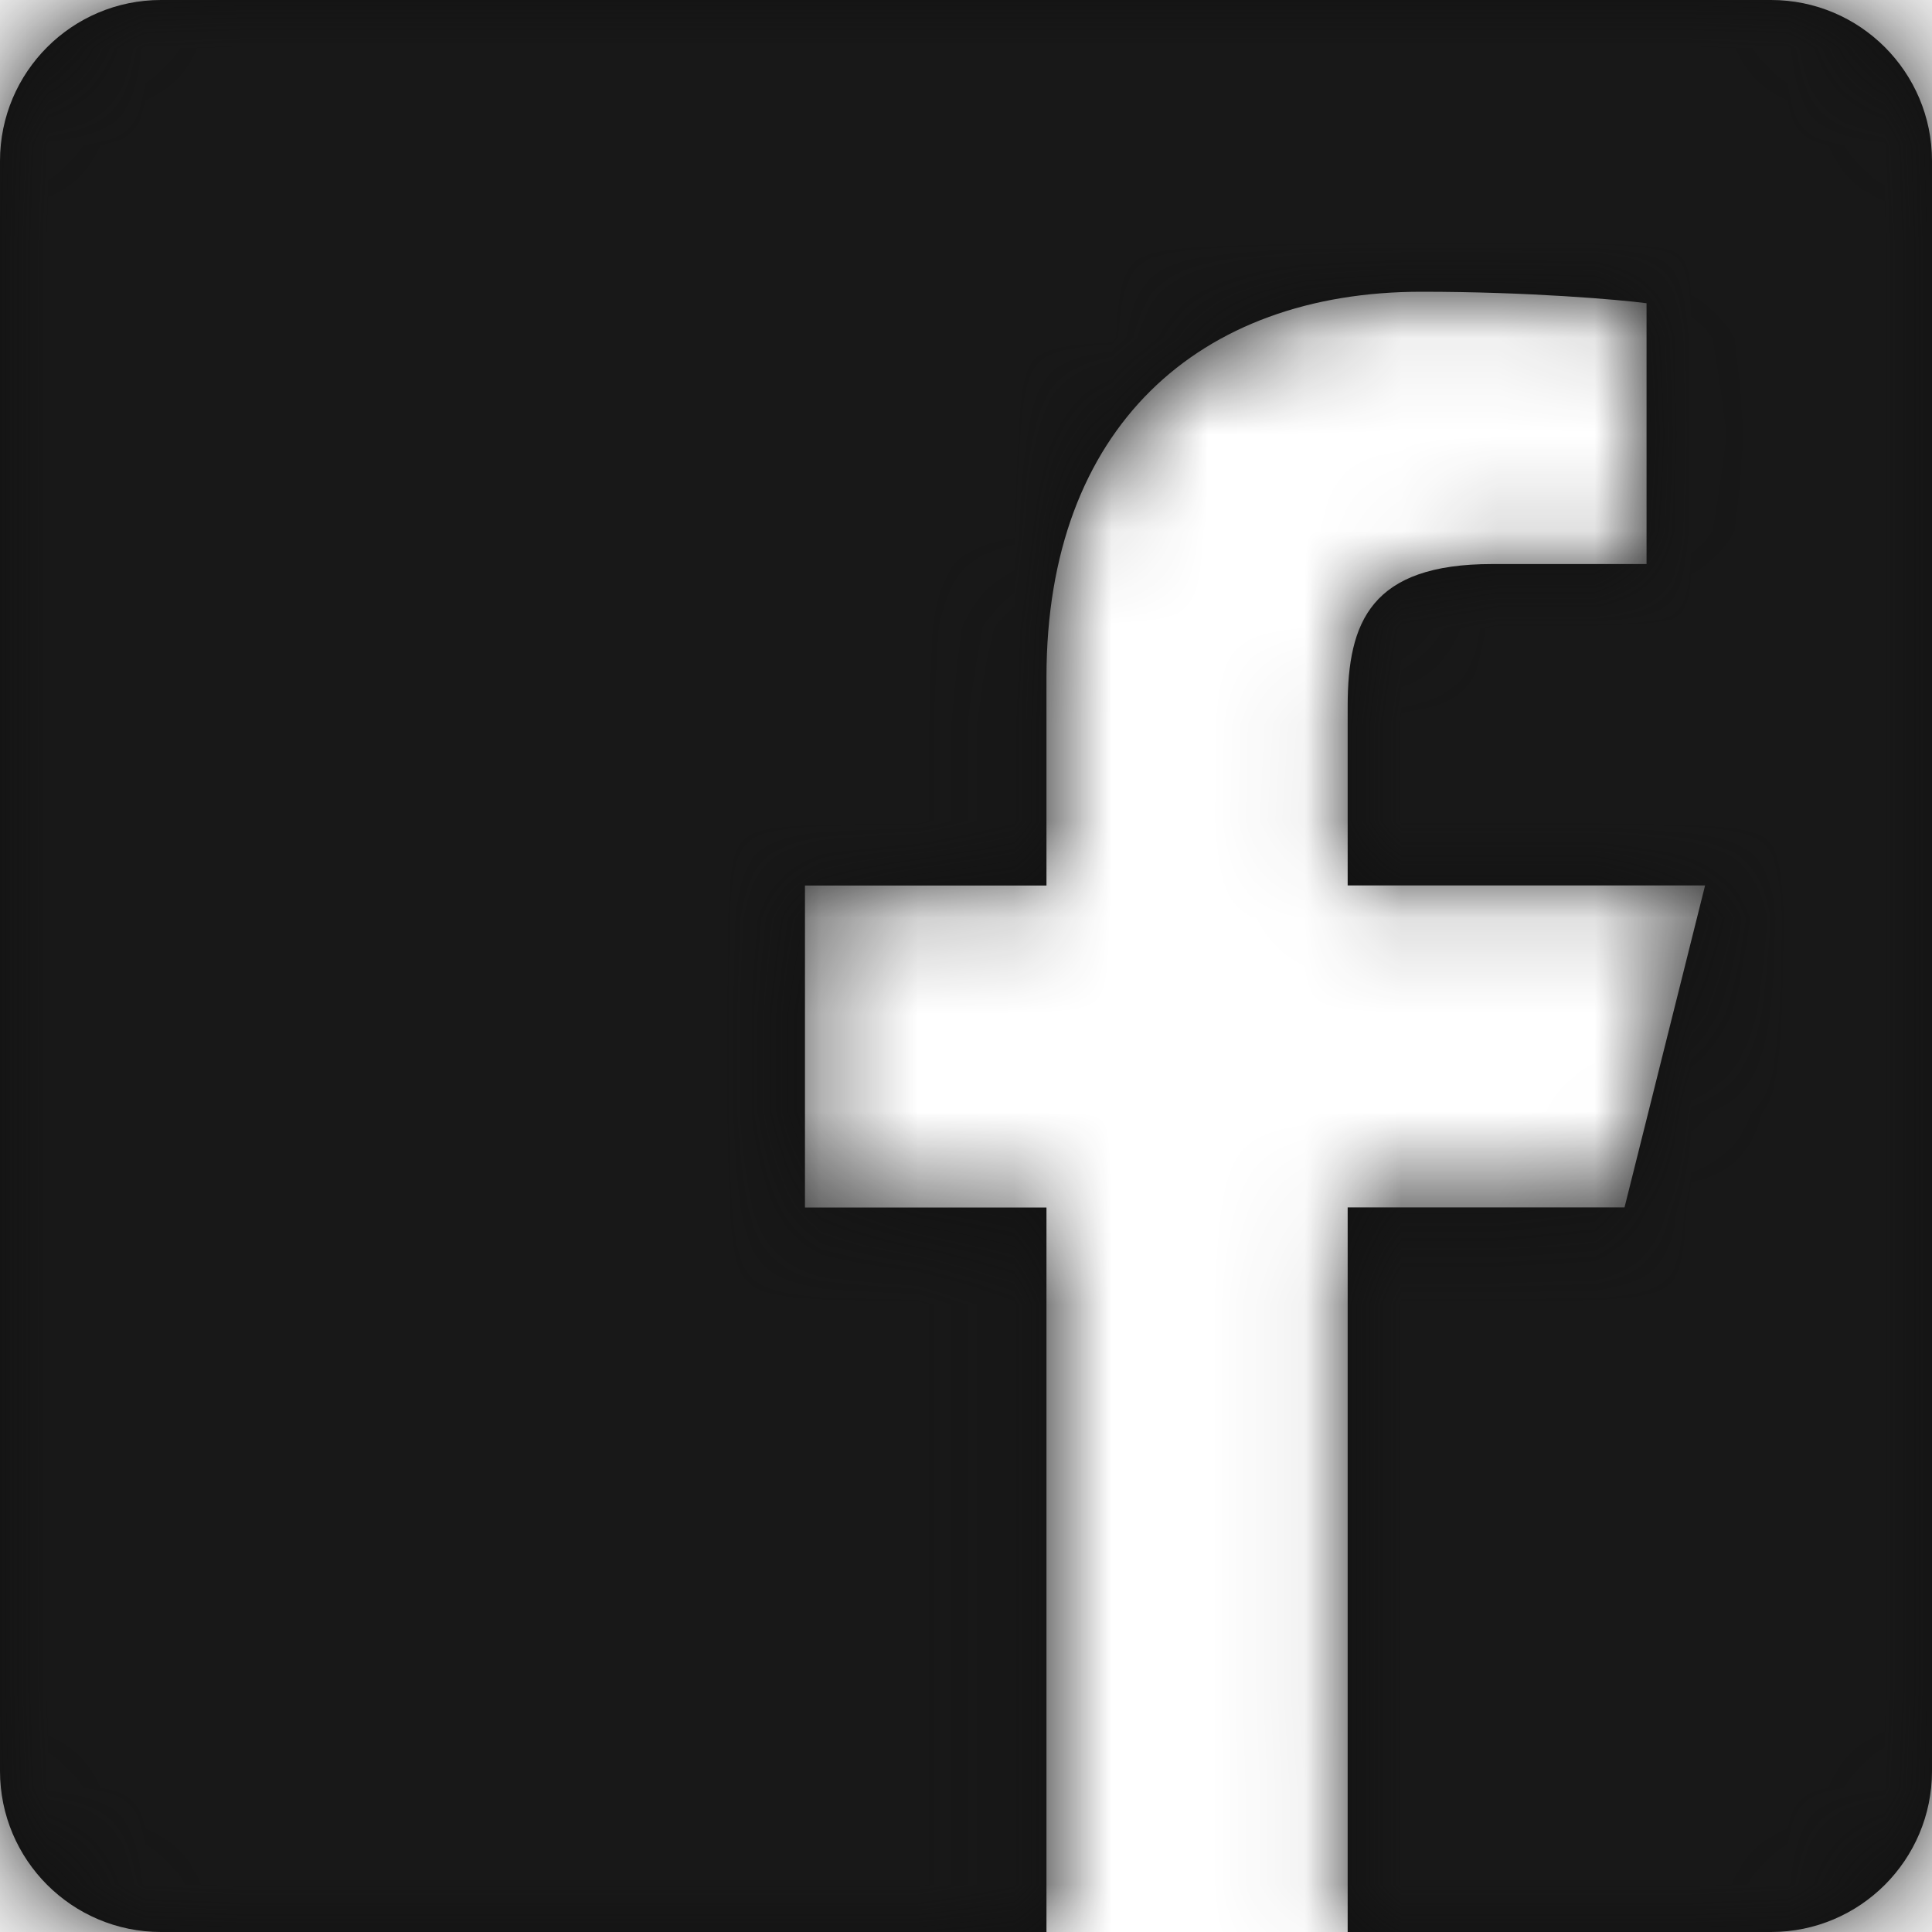
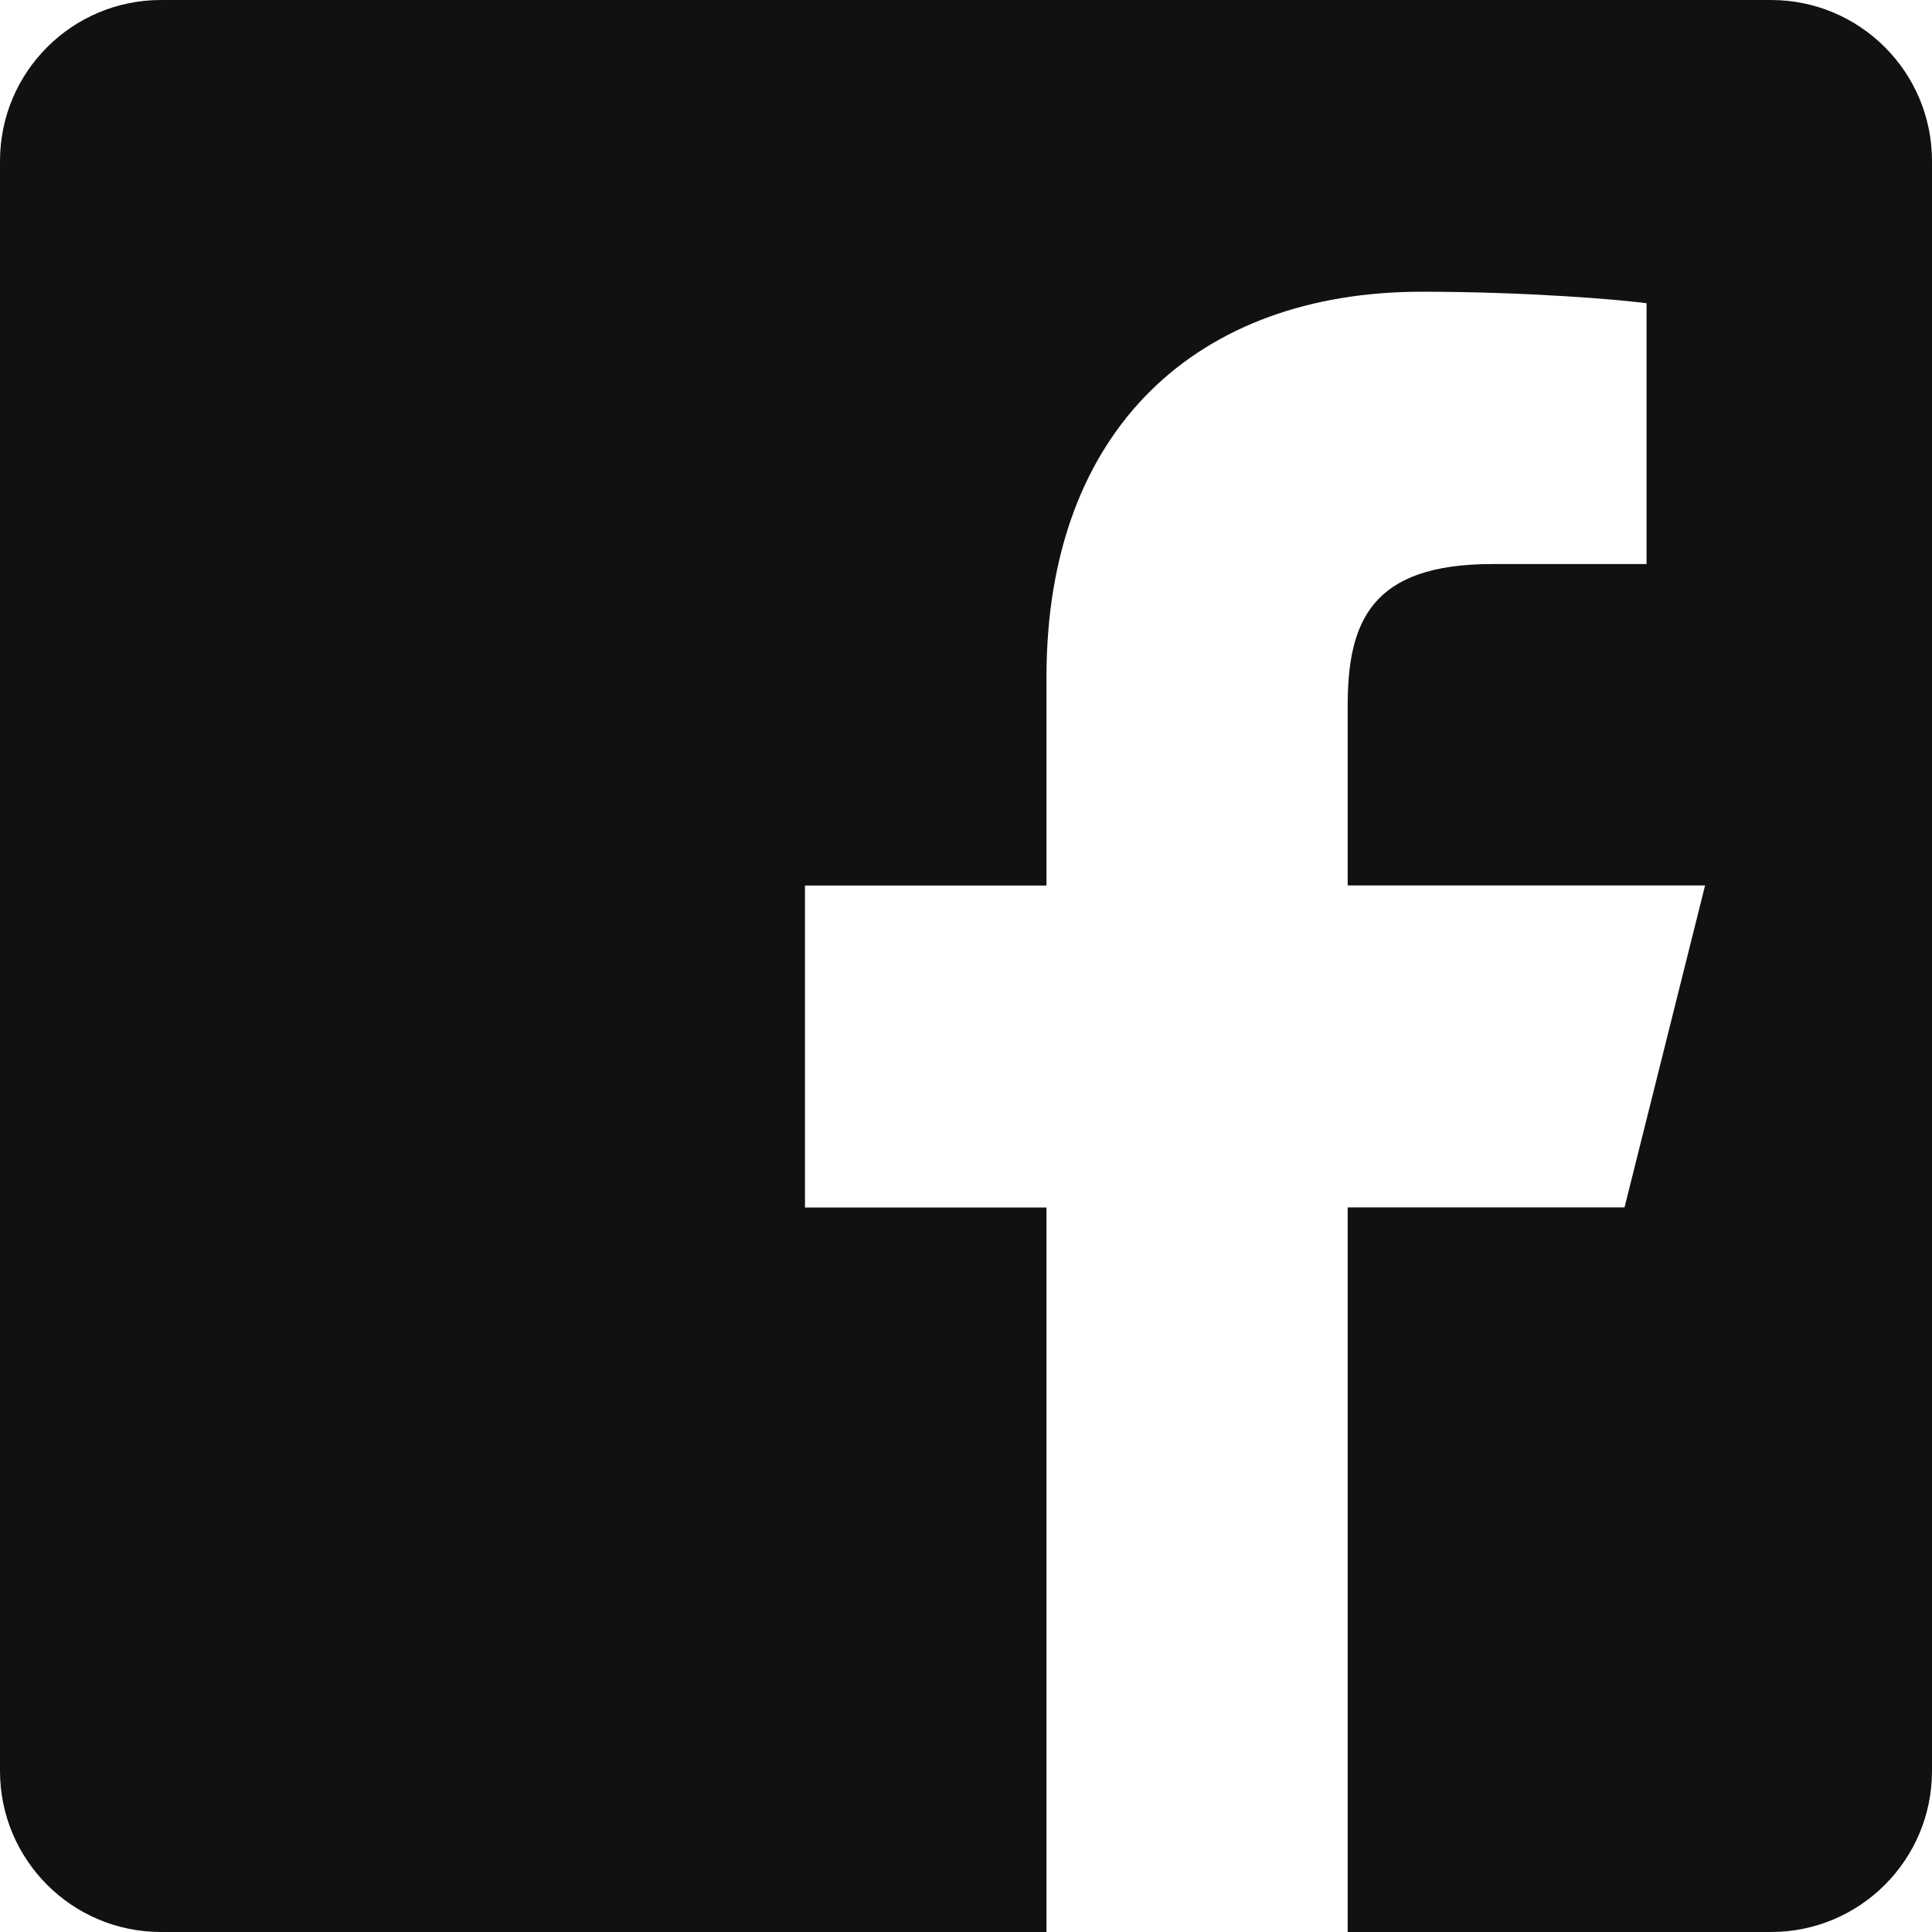
<svg xmlns="http://www.w3.org/2000/svg" xmlns:xlink="http://www.w3.org/1999/xlink" width="20" height="20">
  <defs>
    <path id="a" d="M18.333 0H1.667C.746 0 0 .746 0 1.667v16.666C0 19.254.746 20 1.667 20h9.166v-7.5h-2.5V9.167h2.5V7.01c0-2.583 1.578-3.99 3.883-3.99 1.104 0 2.052.082 2.329.119v2.7h-1.598c-1.254 0-1.496.597-1.496 1.47v1.857h3.7l-.834 3.333h-2.866V20h4.382c.921 0 1.667-.746 1.667-1.667V1.667C20 .746 19.254 0 18.333 0" />
  </defs>
  <g fill="none" fill-rule="evenodd">
    <mask id="b" fill="#fff">
      <use xlink:href="#a" />
    </mask>
    <use xlink:href="#a" fill="#111" fill-rule="nonzero" />
    <g fill="#181818" mask="url(#b)">
-       <path d="M0 0h20v20H0z" />
-     </g>
+       </g>
  </g>
</svg>